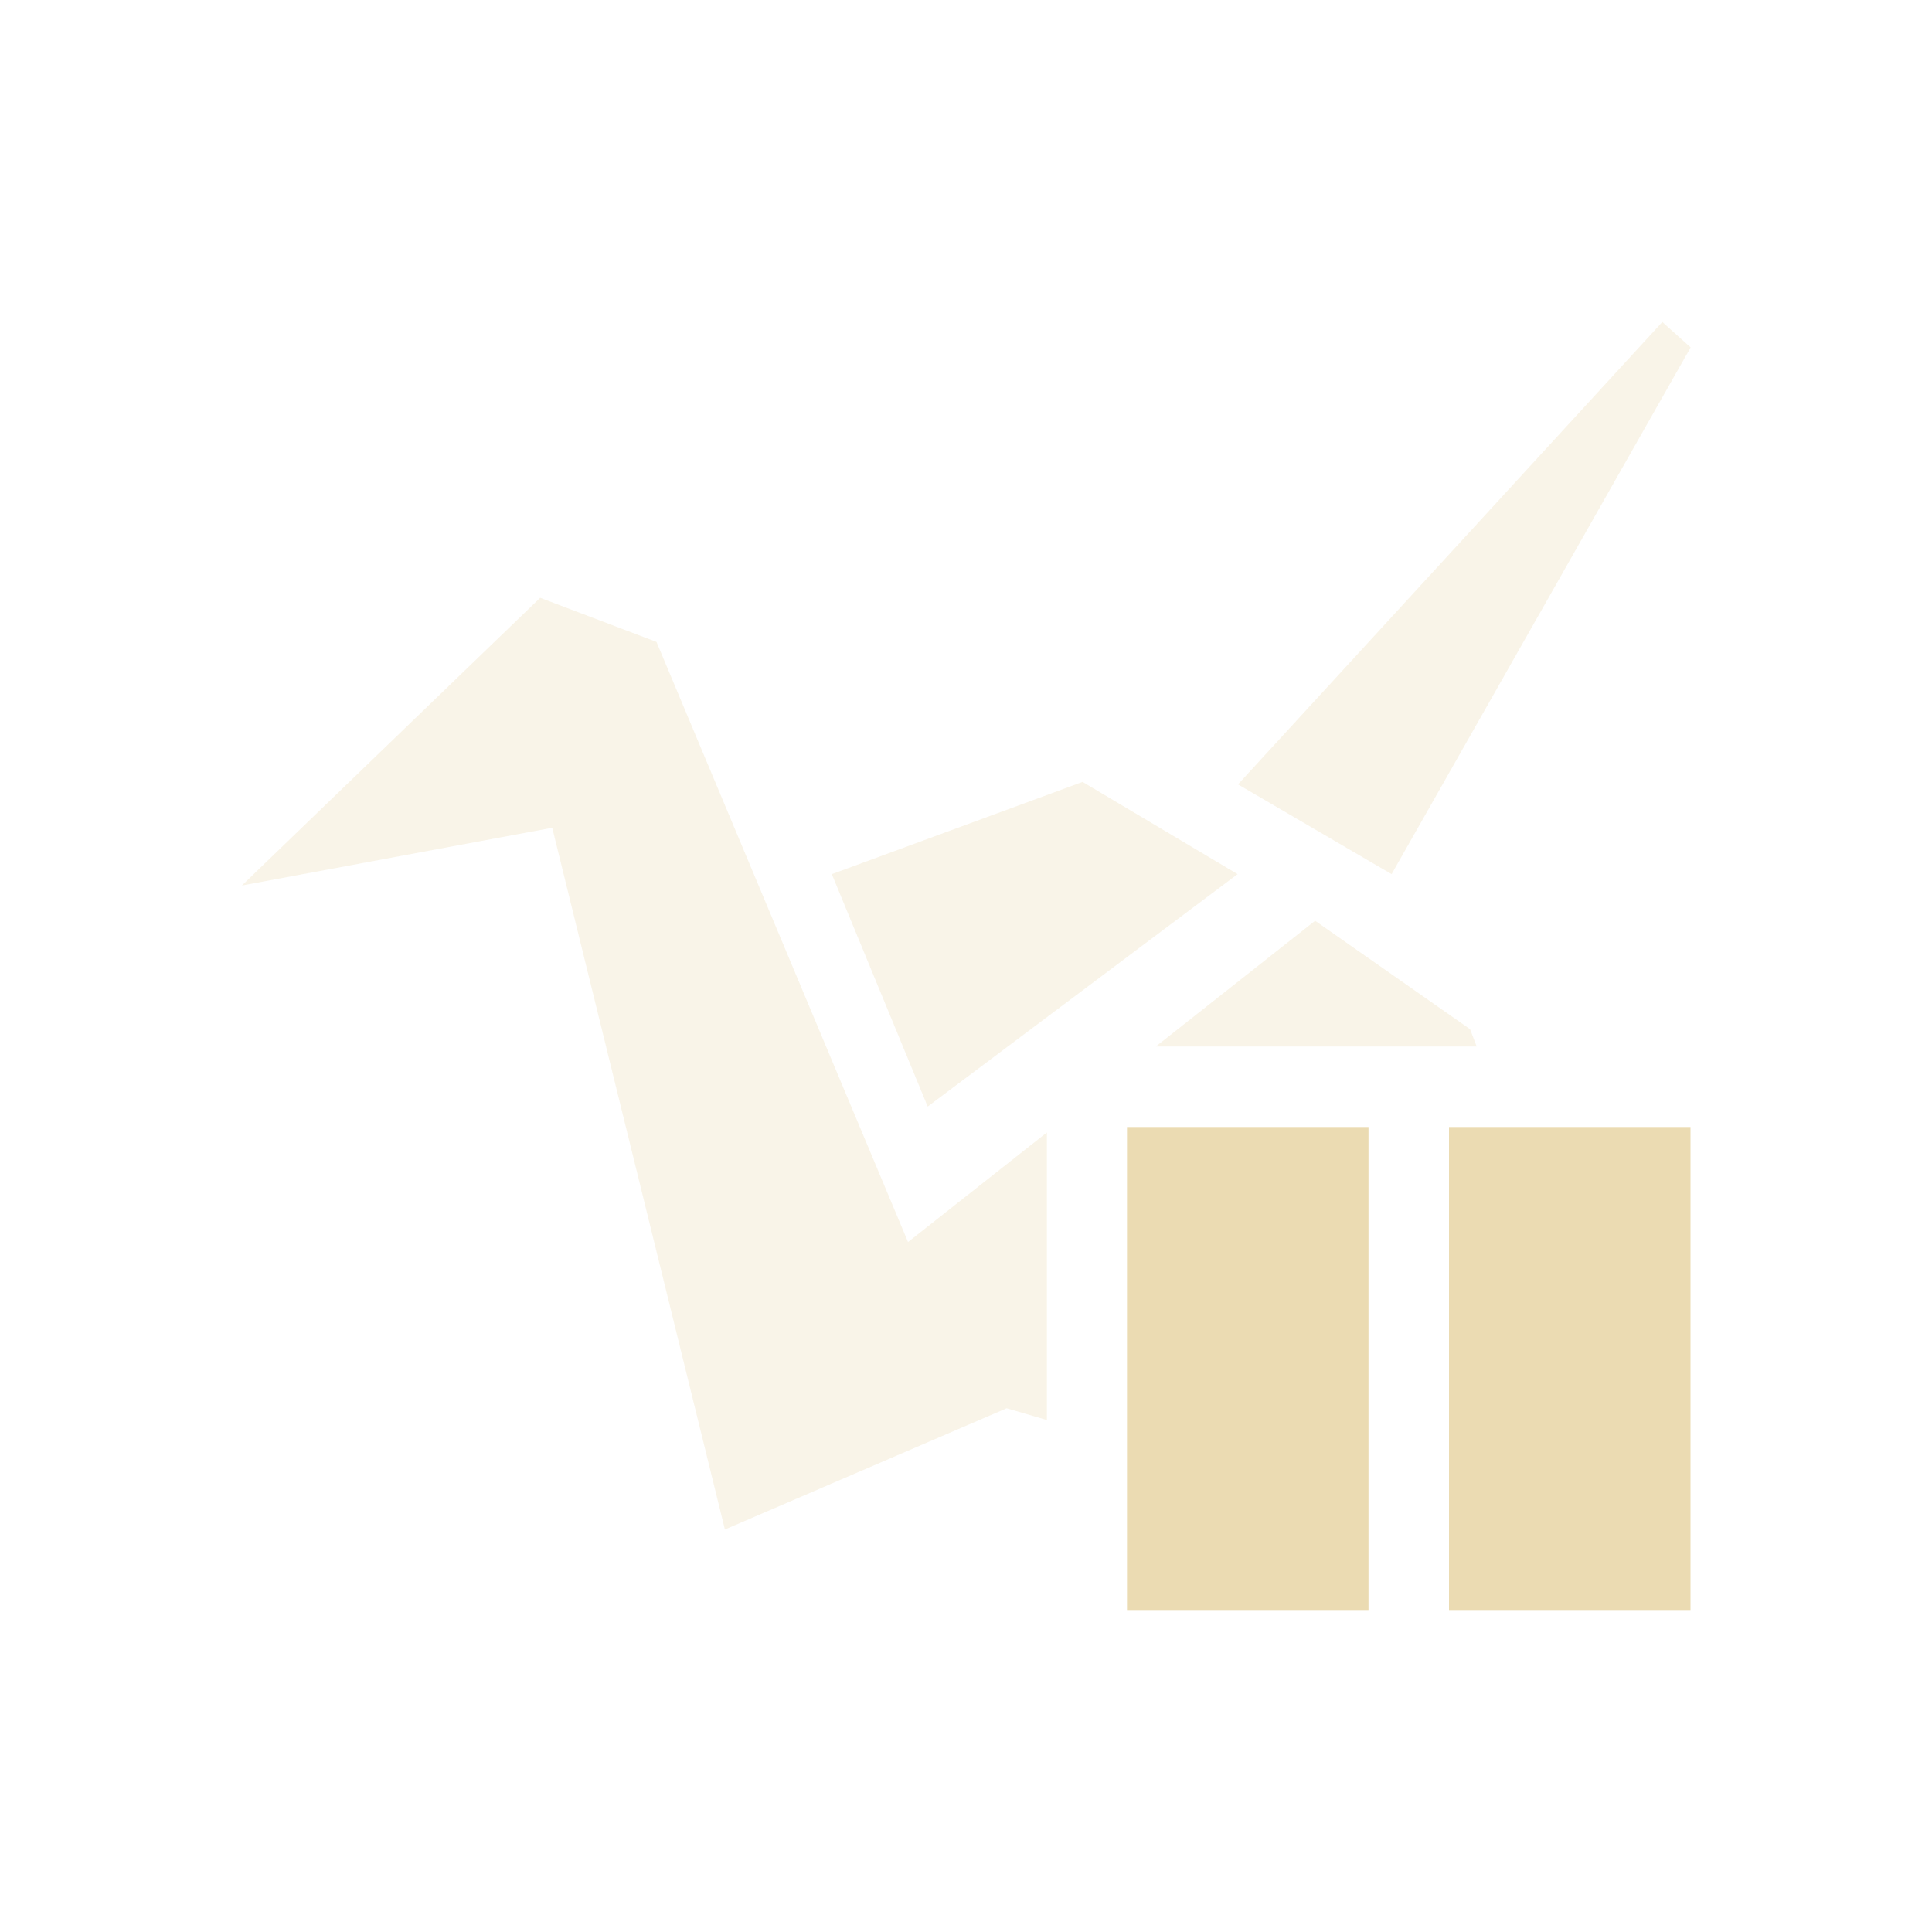
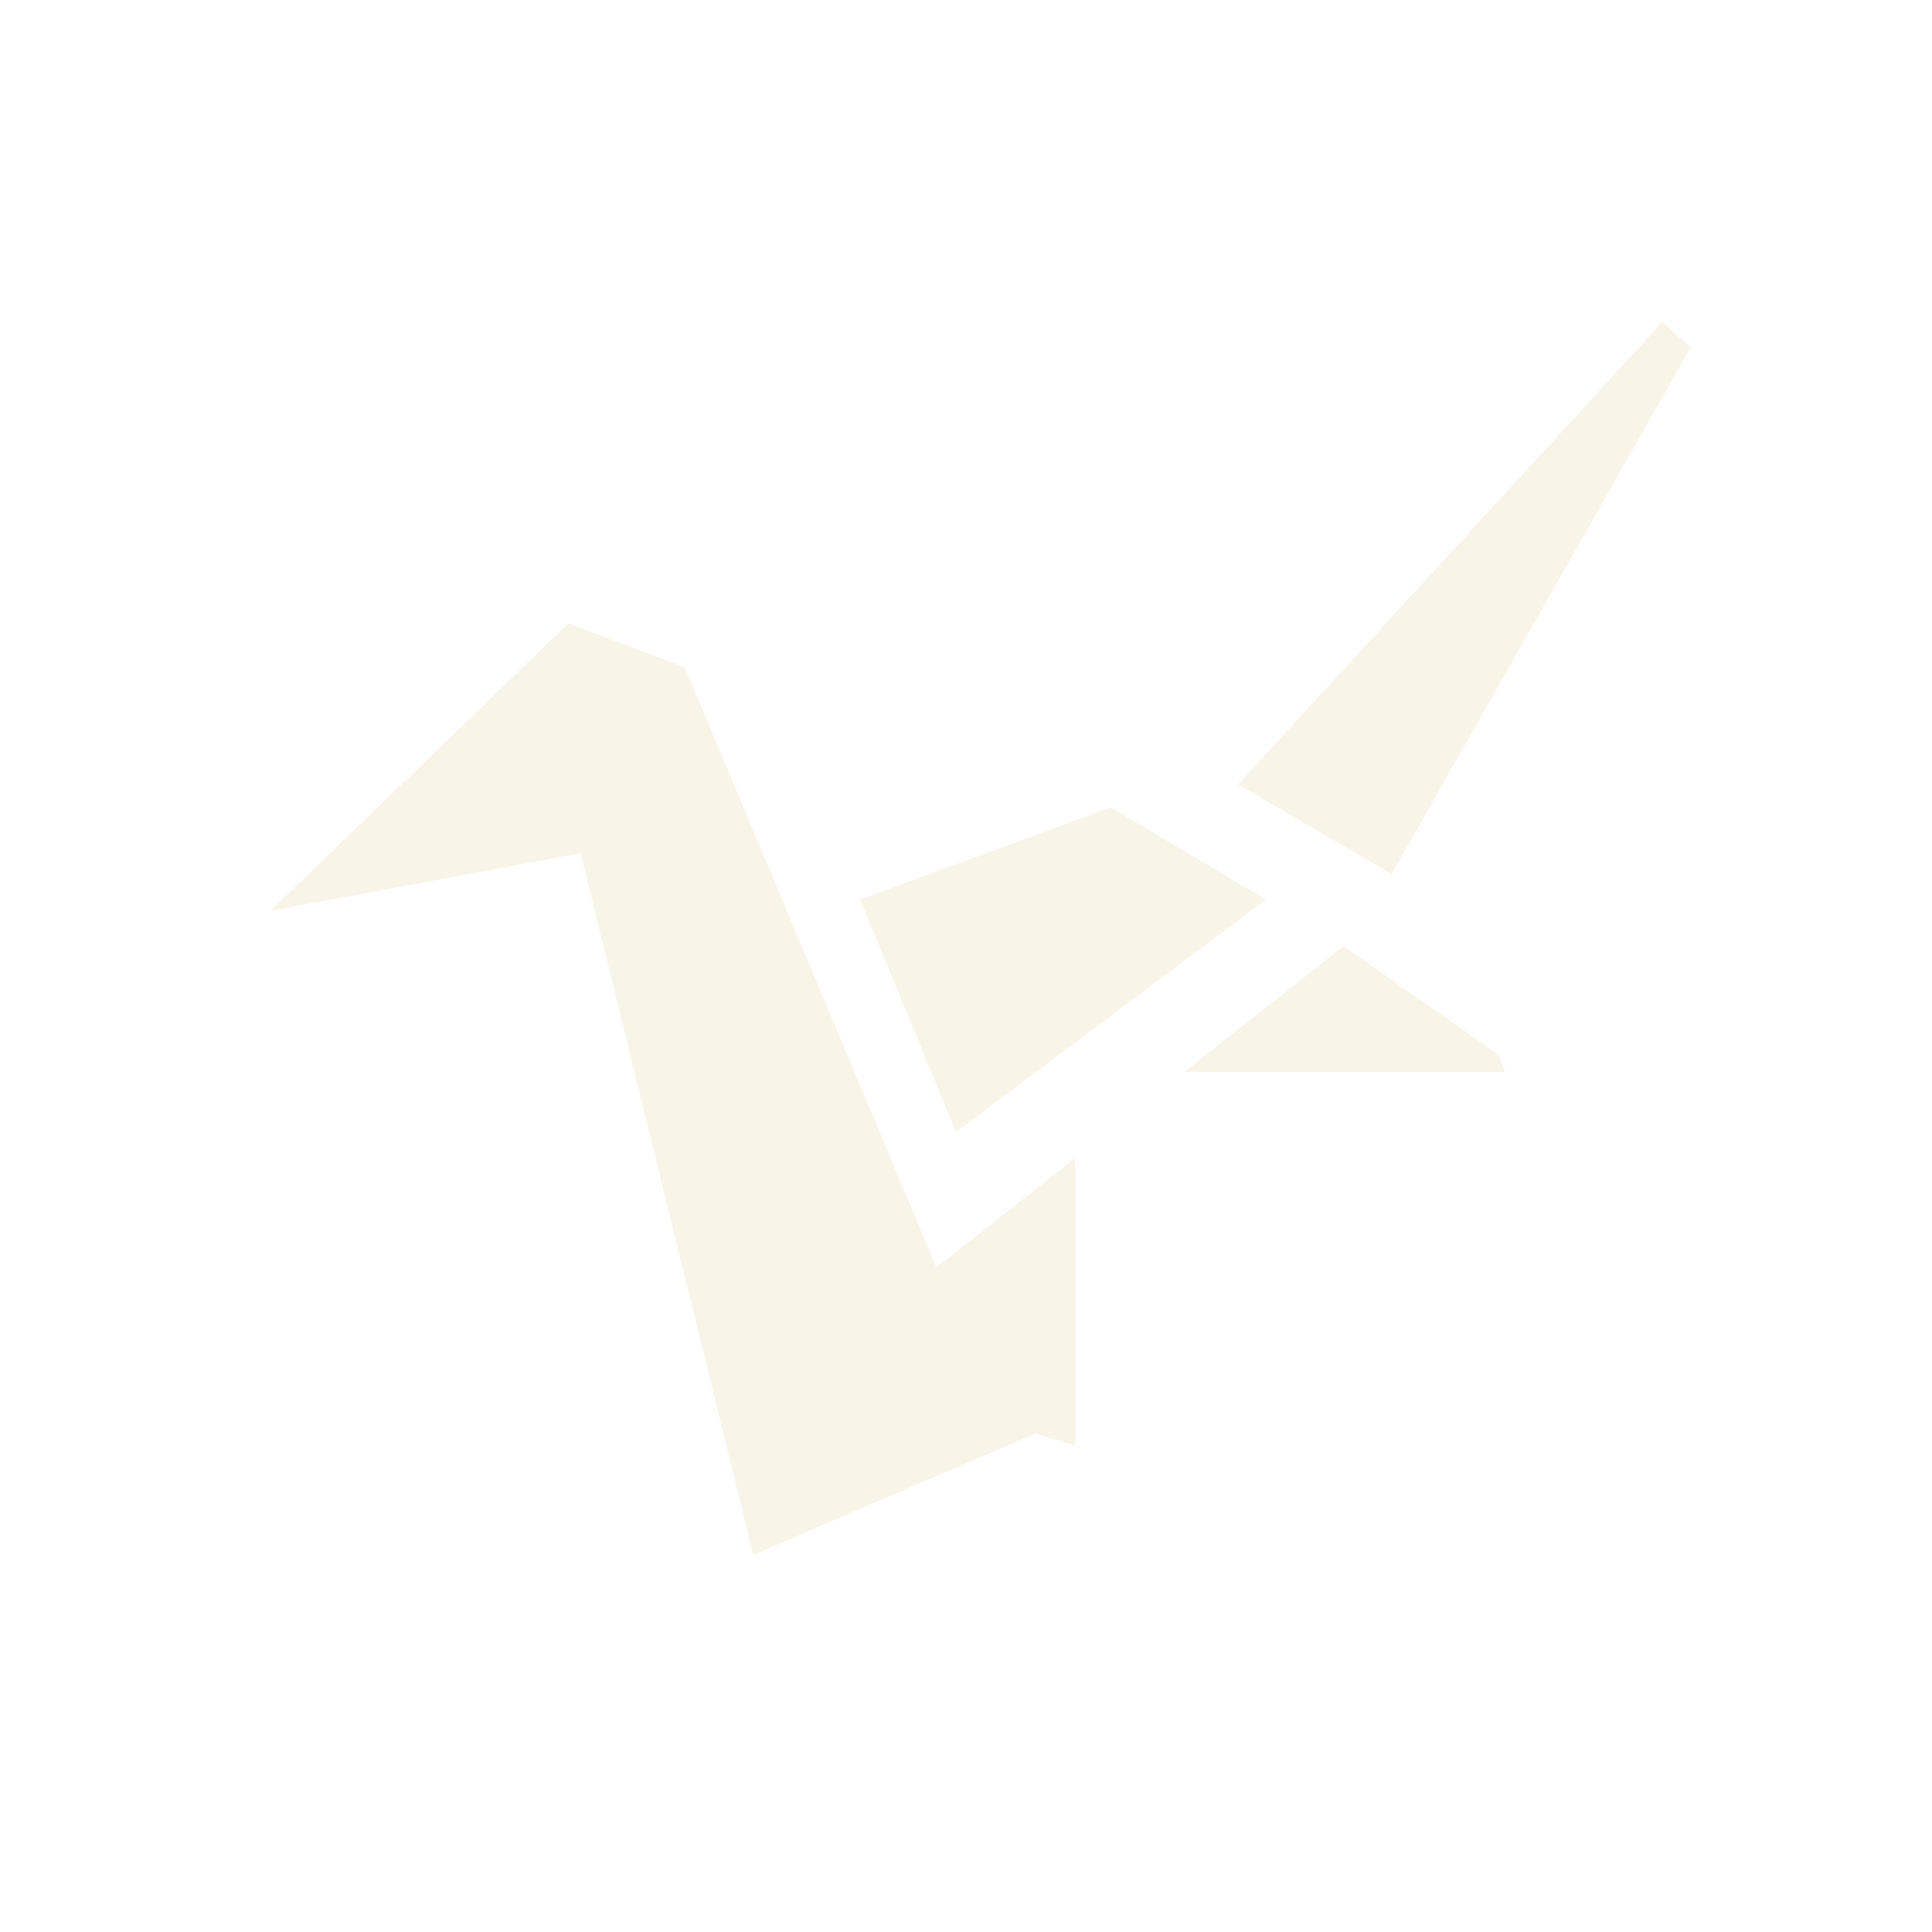
<svg xmlns="http://www.w3.org/2000/svg" width="24" height="24" version="1.1">
  <defs>
    <style id="current-color-scheme" type="text/css">.ColorScheme-Text { color:#ebdbb2; } .ColorScheme-Highlight { color:#458588; } .ColorScheme-NeutralText { color:#fe8019; } .ColorScheme-PositiveText { color:#689d6a; } .ColorScheme-NegativeText { color:#fb4934; }</style>
  </defs>
-   <path class="ColorScheme-Text" d="m20.65 4-5.271 5.744 1.908 1.115 3.715-6.543zm-13.94 3.426-3.705 3.574 3.855-0.717 2.145 8.717 3.5-1.506 0.5 0.146v-3.572l-1.725 1.361-3.125-7.455zm6.738 2.287-3.115 1.146 1.191 2.887 3.85-2.887zm2.889 1.725-1.979 1.562h3.986l-0.082-0.215z" fill="currentColor" opacity=".3" />
-   <path class="ColorScheme-Text" d="m14 14v6h3v-6zm4 0v6h3v-6z" fill="currentColor" />
+   <path class="ColorScheme-Text" d="m20.65 4-5.271 5.744 1.908 1.115 3.715-6.543m-13.94 3.426-3.705 3.574 3.855-0.717 2.145 8.717 3.5-1.506 0.5 0.146v-3.572l-1.725 1.361-3.125-7.455zm6.738 2.287-3.115 1.146 1.191 2.887 3.85-2.887zm2.889 1.725-1.979 1.562h3.986l-0.082-0.215z" fill="currentColor" opacity=".3" />
</svg>